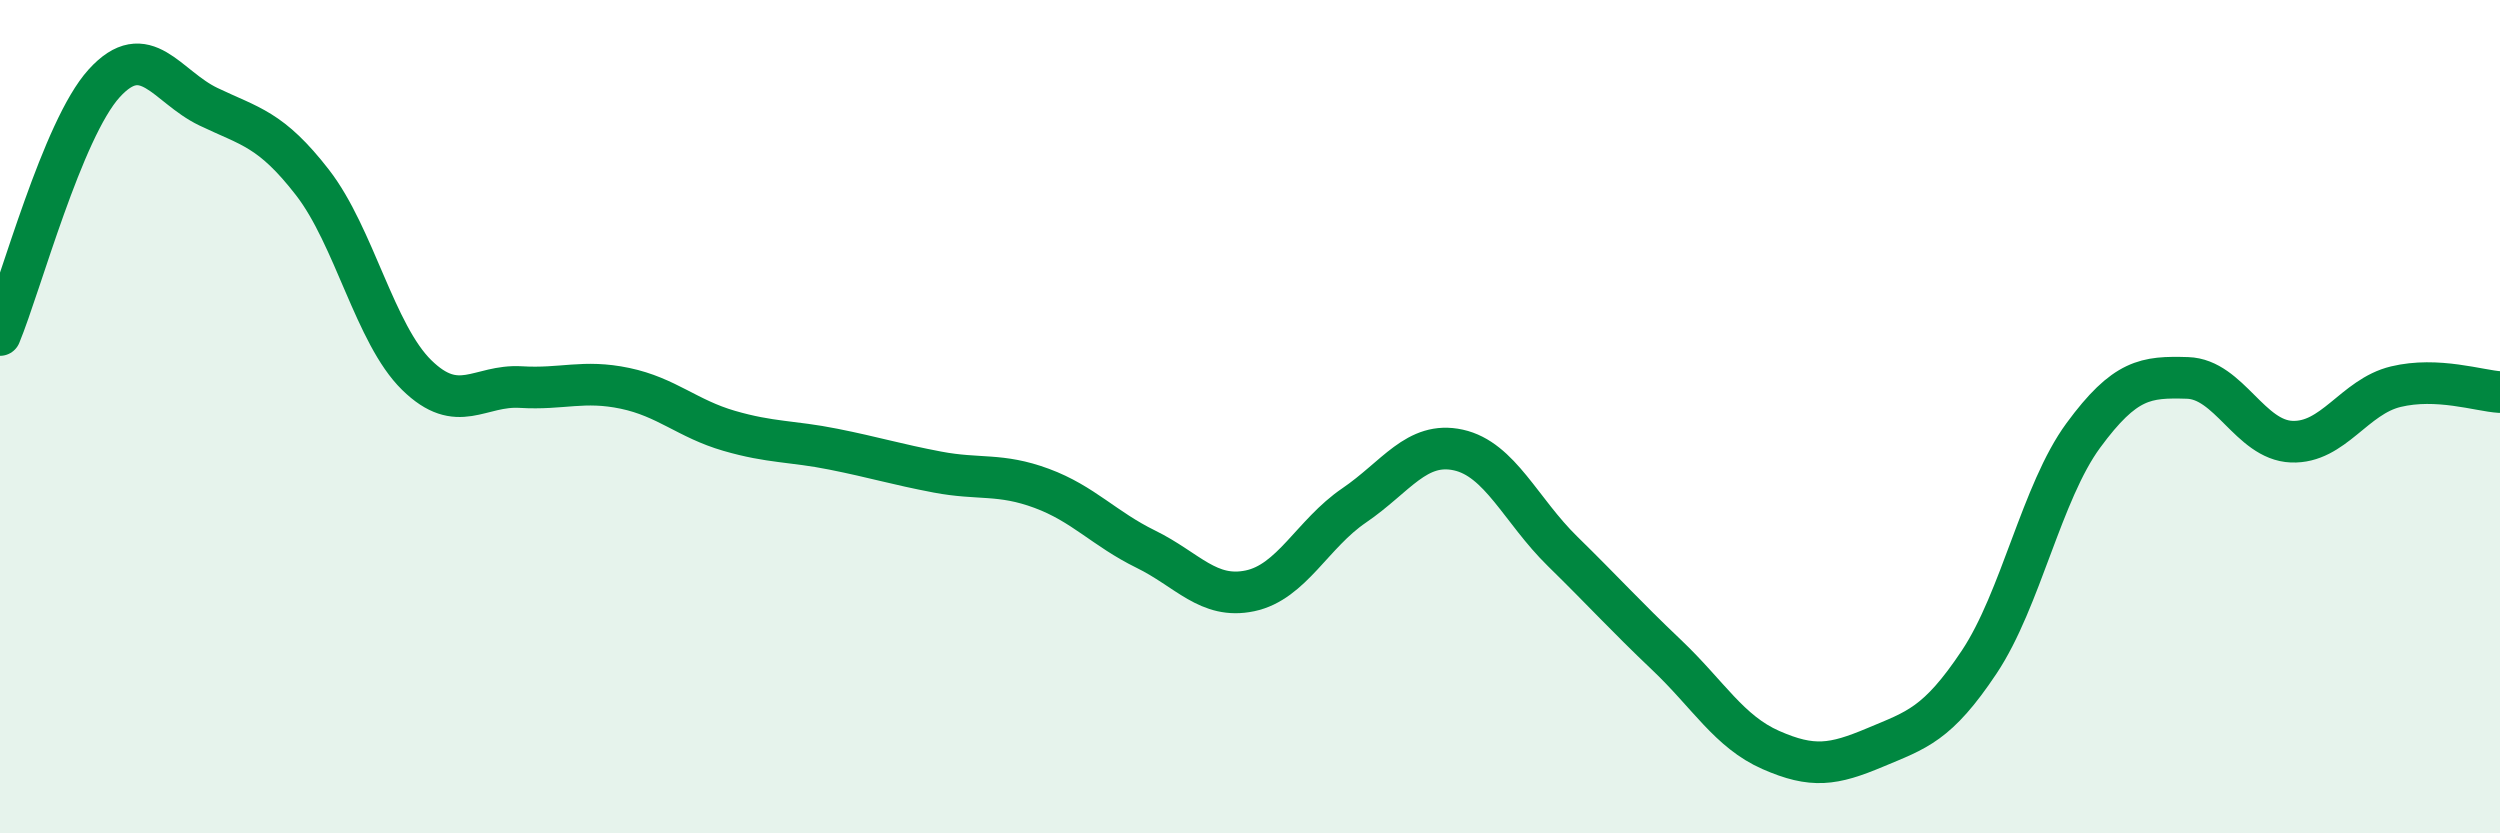
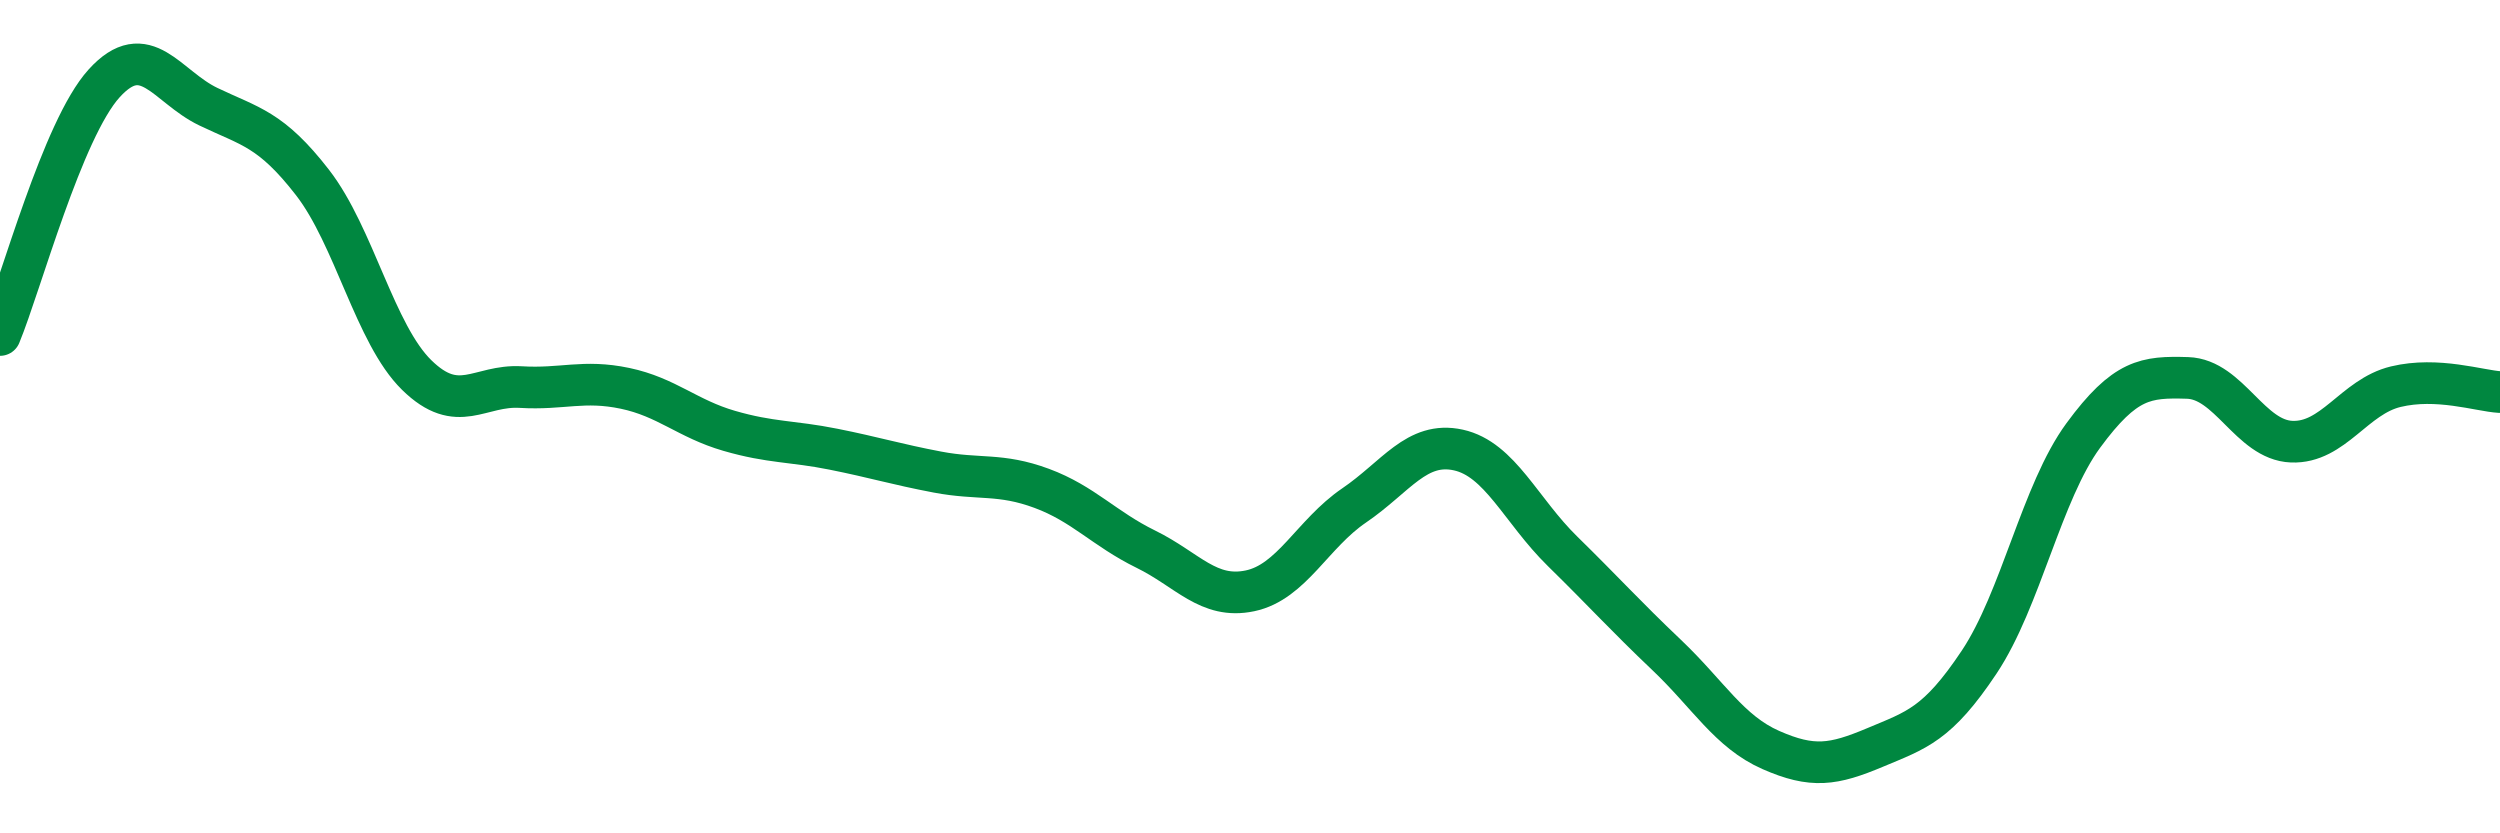
<svg xmlns="http://www.w3.org/2000/svg" width="60" height="20" viewBox="0 0 60 20">
-   <path d="M 0,8.04 C 0.5,6.83 1.5,3.1 2.5,2 C 3.5,0.9 4,2.08 5,2.56 C 6,3.04 6.5,3.09 7.5,4.38 C 8.5,5.67 9,8.02 10,9 C 11,9.98 11.5,9.23 12.5,9.29 C 13.5,9.35 14,9.11 15,9.32 C 16,9.53 16.5,10.05 17.5,10.34 C 18.5,10.63 19,10.58 20,10.78 C 21,10.98 21.5,11.14 22.5,11.33 C 23.5,11.52 24,11.35 25,11.72 C 26,12.09 26.5,12.69 27.5,13.18 C 28.5,13.67 29,14.39 30,14.18 C 31,13.97 31.5,12.81 32.5,12.13 C 33.5,11.45 34,10.58 35,10.8 C 36,11.02 36.5,12.25 37.5,13.23 C 38.5,14.21 39,14.77 40,15.72 C 41,16.67 41.5,17.56 42.5,18 C 43.5,18.44 44,18.36 45,17.94 C 46,17.52 46.5,17.39 47.5,15.89 C 48.5,14.39 49,11.81 50,10.45 C 51,9.09 51.5,9.04 52.5,9.07 C 53.5,9.1 54,10.56 55,10.6 C 56,10.64 56.5,9.52 57.5,9.28 C 58.5,9.04 59.5,9.38 60,9.41L60 20L0 20Z" fill="#008740" opacity="0.1" stroke-linecap="round" stroke-linejoin="round" />
  <path d="M 0,8.04 C 0.5,6.83 1.5,3.1 2.5,2 C 3.5,0.9 4,2.08 5,2.56 C 6,3.04 6.5,3.09 7.5,4.38 C 8.5,5.67 9,8.02 10,9 C 11,9.98 11.5,9.23 12.5,9.29 C 13.5,9.35 14,9.11 15,9.32 C 16,9.53 16.5,10.05 17.5,10.34 C 18.5,10.63 19,10.58 20,10.78 C 21,10.98 21.5,11.14 22.5,11.33 C 23.5,11.52 24,11.35 25,11.72 C 26,12.09 26.5,12.69 27.5,13.18 C 28.5,13.67 29,14.39 30,14.18 C 31,13.97 31.5,12.81 32.5,12.13 C 33.5,11.45 34,10.58 35,10.8 C 36,11.02 36.5,12.25 37.5,13.23 C 38.5,14.21 39,14.77 40,15.72 C 41,16.67 41.5,17.56 42.5,18 C 43.5,18.44 44,18.36 45,17.94 C 46,17.52 46.5,17.39 47.5,15.89 C 48.5,14.39 49,11.81 50,10.45 C 51,9.09 51.5,9.04 52.5,9.07 C 53.5,9.1 54,10.56 55,10.6 C 56,10.64 56.5,9.52 57.5,9.28 C 58.5,9.04 59.5,9.38 60,9.41" stroke="#008740" stroke-width="1" fill="none" stroke-linecap="round" stroke-linejoin="round" />
</svg>